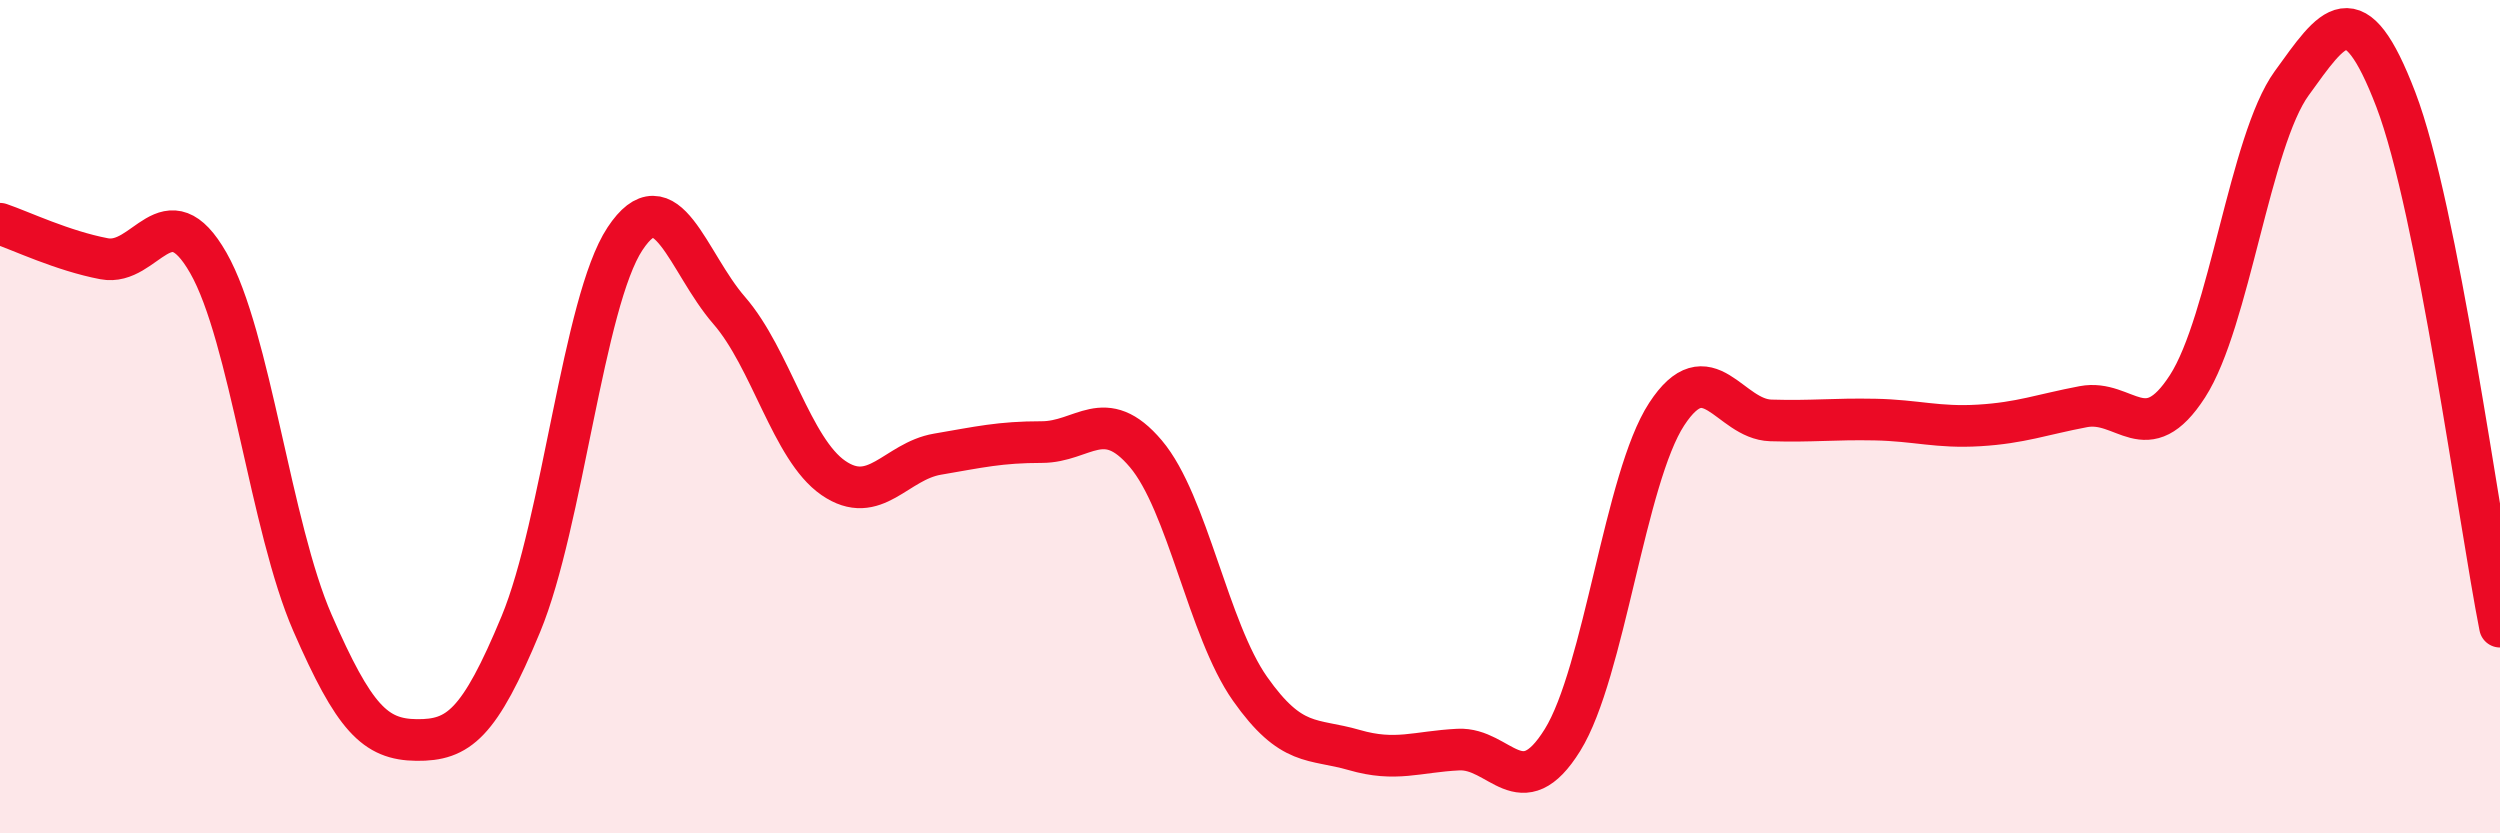
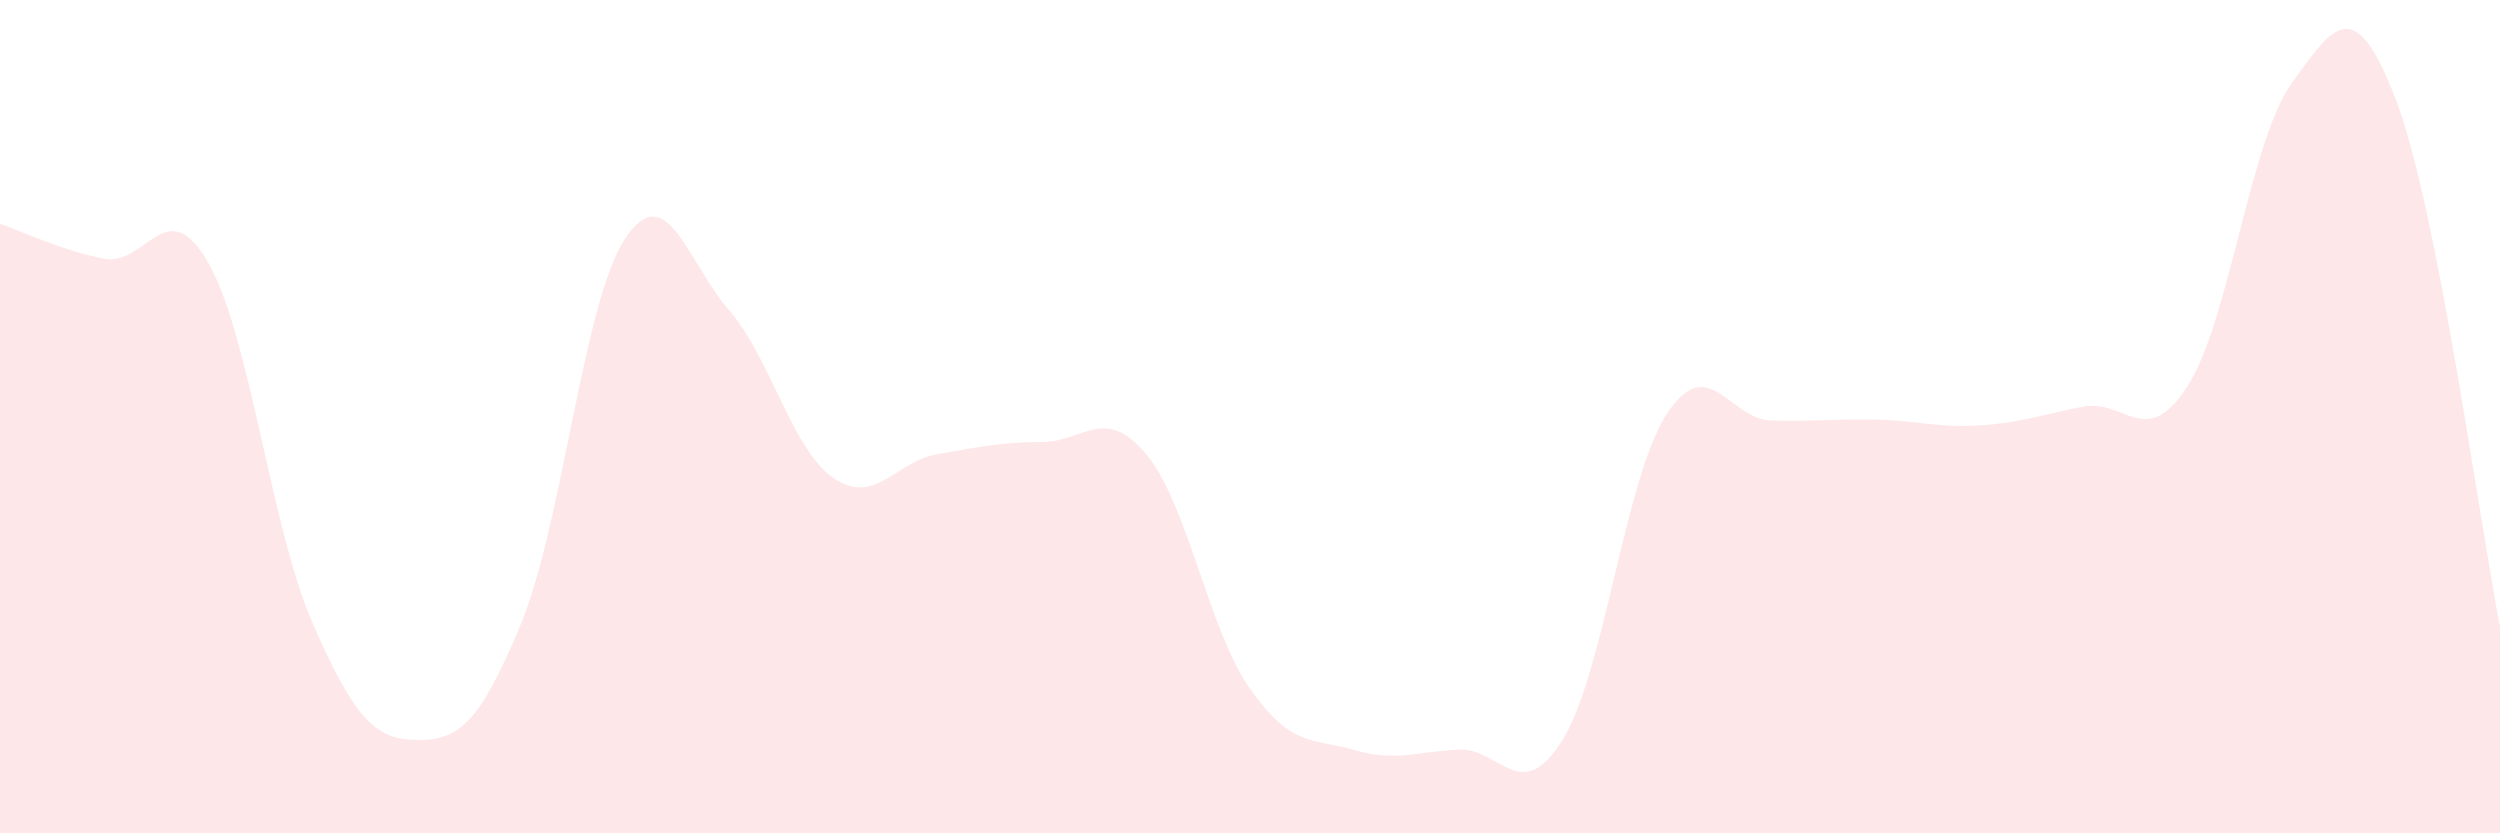
<svg xmlns="http://www.w3.org/2000/svg" width="60" height="20" viewBox="0 0 60 20">
  <path d="M 0,5.37 C 0.5,5.54 1.5,6.02 2.5,6.21 C 3.5,6.4 4,4.56 5,6.31 C 6,8.06 6.5,12.66 7.5,14.95 C 8.5,17.24 9,17.75 10,17.76 C 11,17.77 11.5,17.39 12.5,14.98 C 13.5,12.57 14,7.24 15,5.73 C 16,4.22 16.5,6.3 17.5,7.45 C 18.5,8.6 19,10.78 20,11.47 C 21,12.16 21.5,11.07 22.5,10.9 C 23.5,10.73 24,10.61 25,10.61 C 26,10.61 26.5,9.71 27.5,10.89 C 28.5,12.07 29,15.11 30,16.53 C 31,17.95 31.5,17.71 32.5,18 C 33.5,18.29 34,18.04 35,17.99 C 36,17.94 36.5,19.37 37.5,17.76 C 38.5,16.15 39,11.47 40,9.94 C 41,8.41 41.5,10.06 42.5,10.09 C 43.5,10.12 44,10.05 45,10.07 C 46,10.09 46.5,10.27 47.5,10.21 C 48.5,10.15 49,9.95 50,9.76 C 51,9.57 51.5,10.82 52.5,9.27 C 53.5,7.72 54,3.38 55,2 C 56,0.62 56.5,-0.22 57.5,2.39 C 58.5,5 59.5,12.51 60,15.04L60 20L0 20Z" fill="#EB0A25" opacity="0.1" stroke-linecap="round" stroke-linejoin="round" />
-   <path d="M 0,5.37 C 0.5,5.54 1.5,6.02 2.5,6.21 C 3.5,6.4 4,4.56 5,6.31 C 6,8.06 6.5,12.66 7.5,14.95 C 8.5,17.24 9,17.75 10,17.76 C 11,17.77 11.5,17.39 12.5,14.98 C 13.5,12.57 14,7.24 15,5.73 C 16,4.22 16.5,6.3 17.5,7.45 C 18.5,8.6 19,10.78 20,11.47 C 21,12.16 21.5,11.07 22.5,10.9 C 23.5,10.73 24,10.61 25,10.61 C 26,10.61 26.5,9.71 27.5,10.89 C 28.5,12.07 29,15.11 30,16.53 C 31,17.95 31.5,17.71 32.5,18 C 33.5,18.29 34,18.04 35,17.99 C 36,17.94 36.5,19.37 37.5,17.76 C 38.5,16.15 39,11.47 40,9.94 C 41,8.41 41.5,10.06 42.5,10.09 C 43.5,10.12 44,10.05 45,10.07 C 46,10.09 46.5,10.27 47.5,10.21 C 48.5,10.15 49,9.95 50,9.76 C 51,9.57 51.5,10.82 52.5,9.27 C 53.5,7.72 54,3.38 55,2 C 56,0.62 56.5,-0.22 57.5,2.39 C 58.5,5 59.5,12.51 60,15.04" stroke="#EB0A25" stroke-width="1" fill="none" stroke-linecap="round" stroke-linejoin="round" />
</svg>